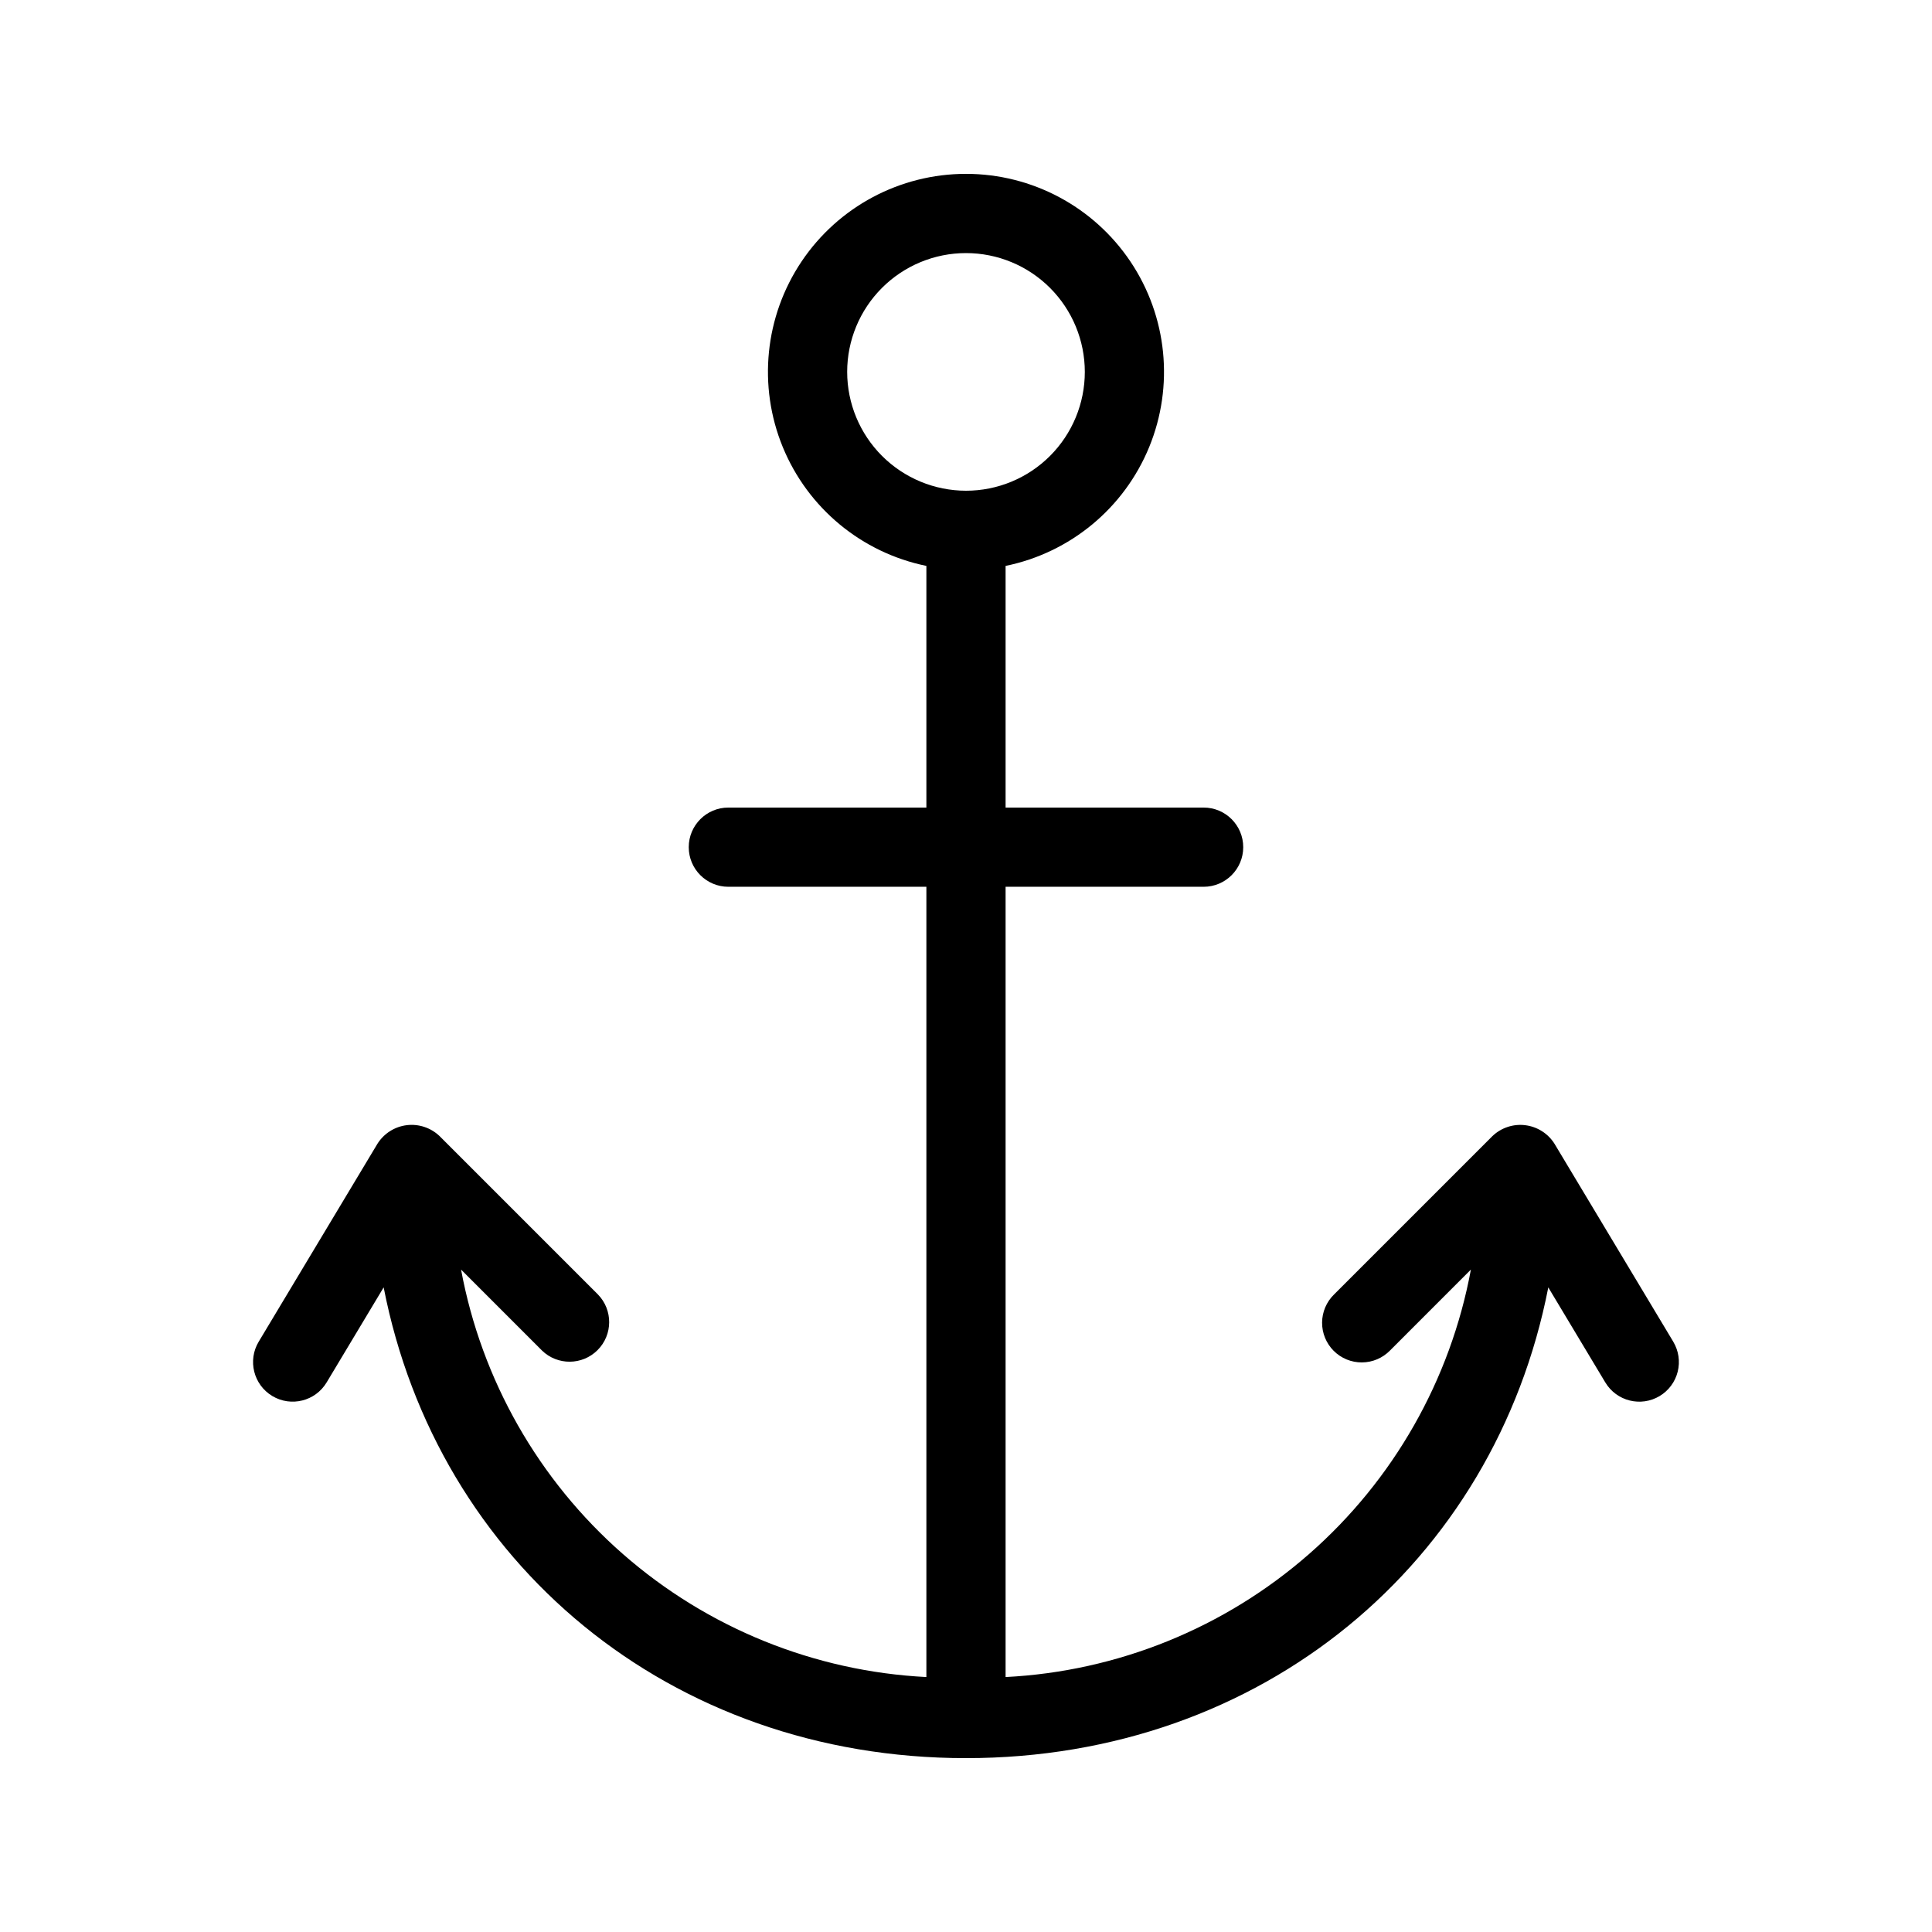
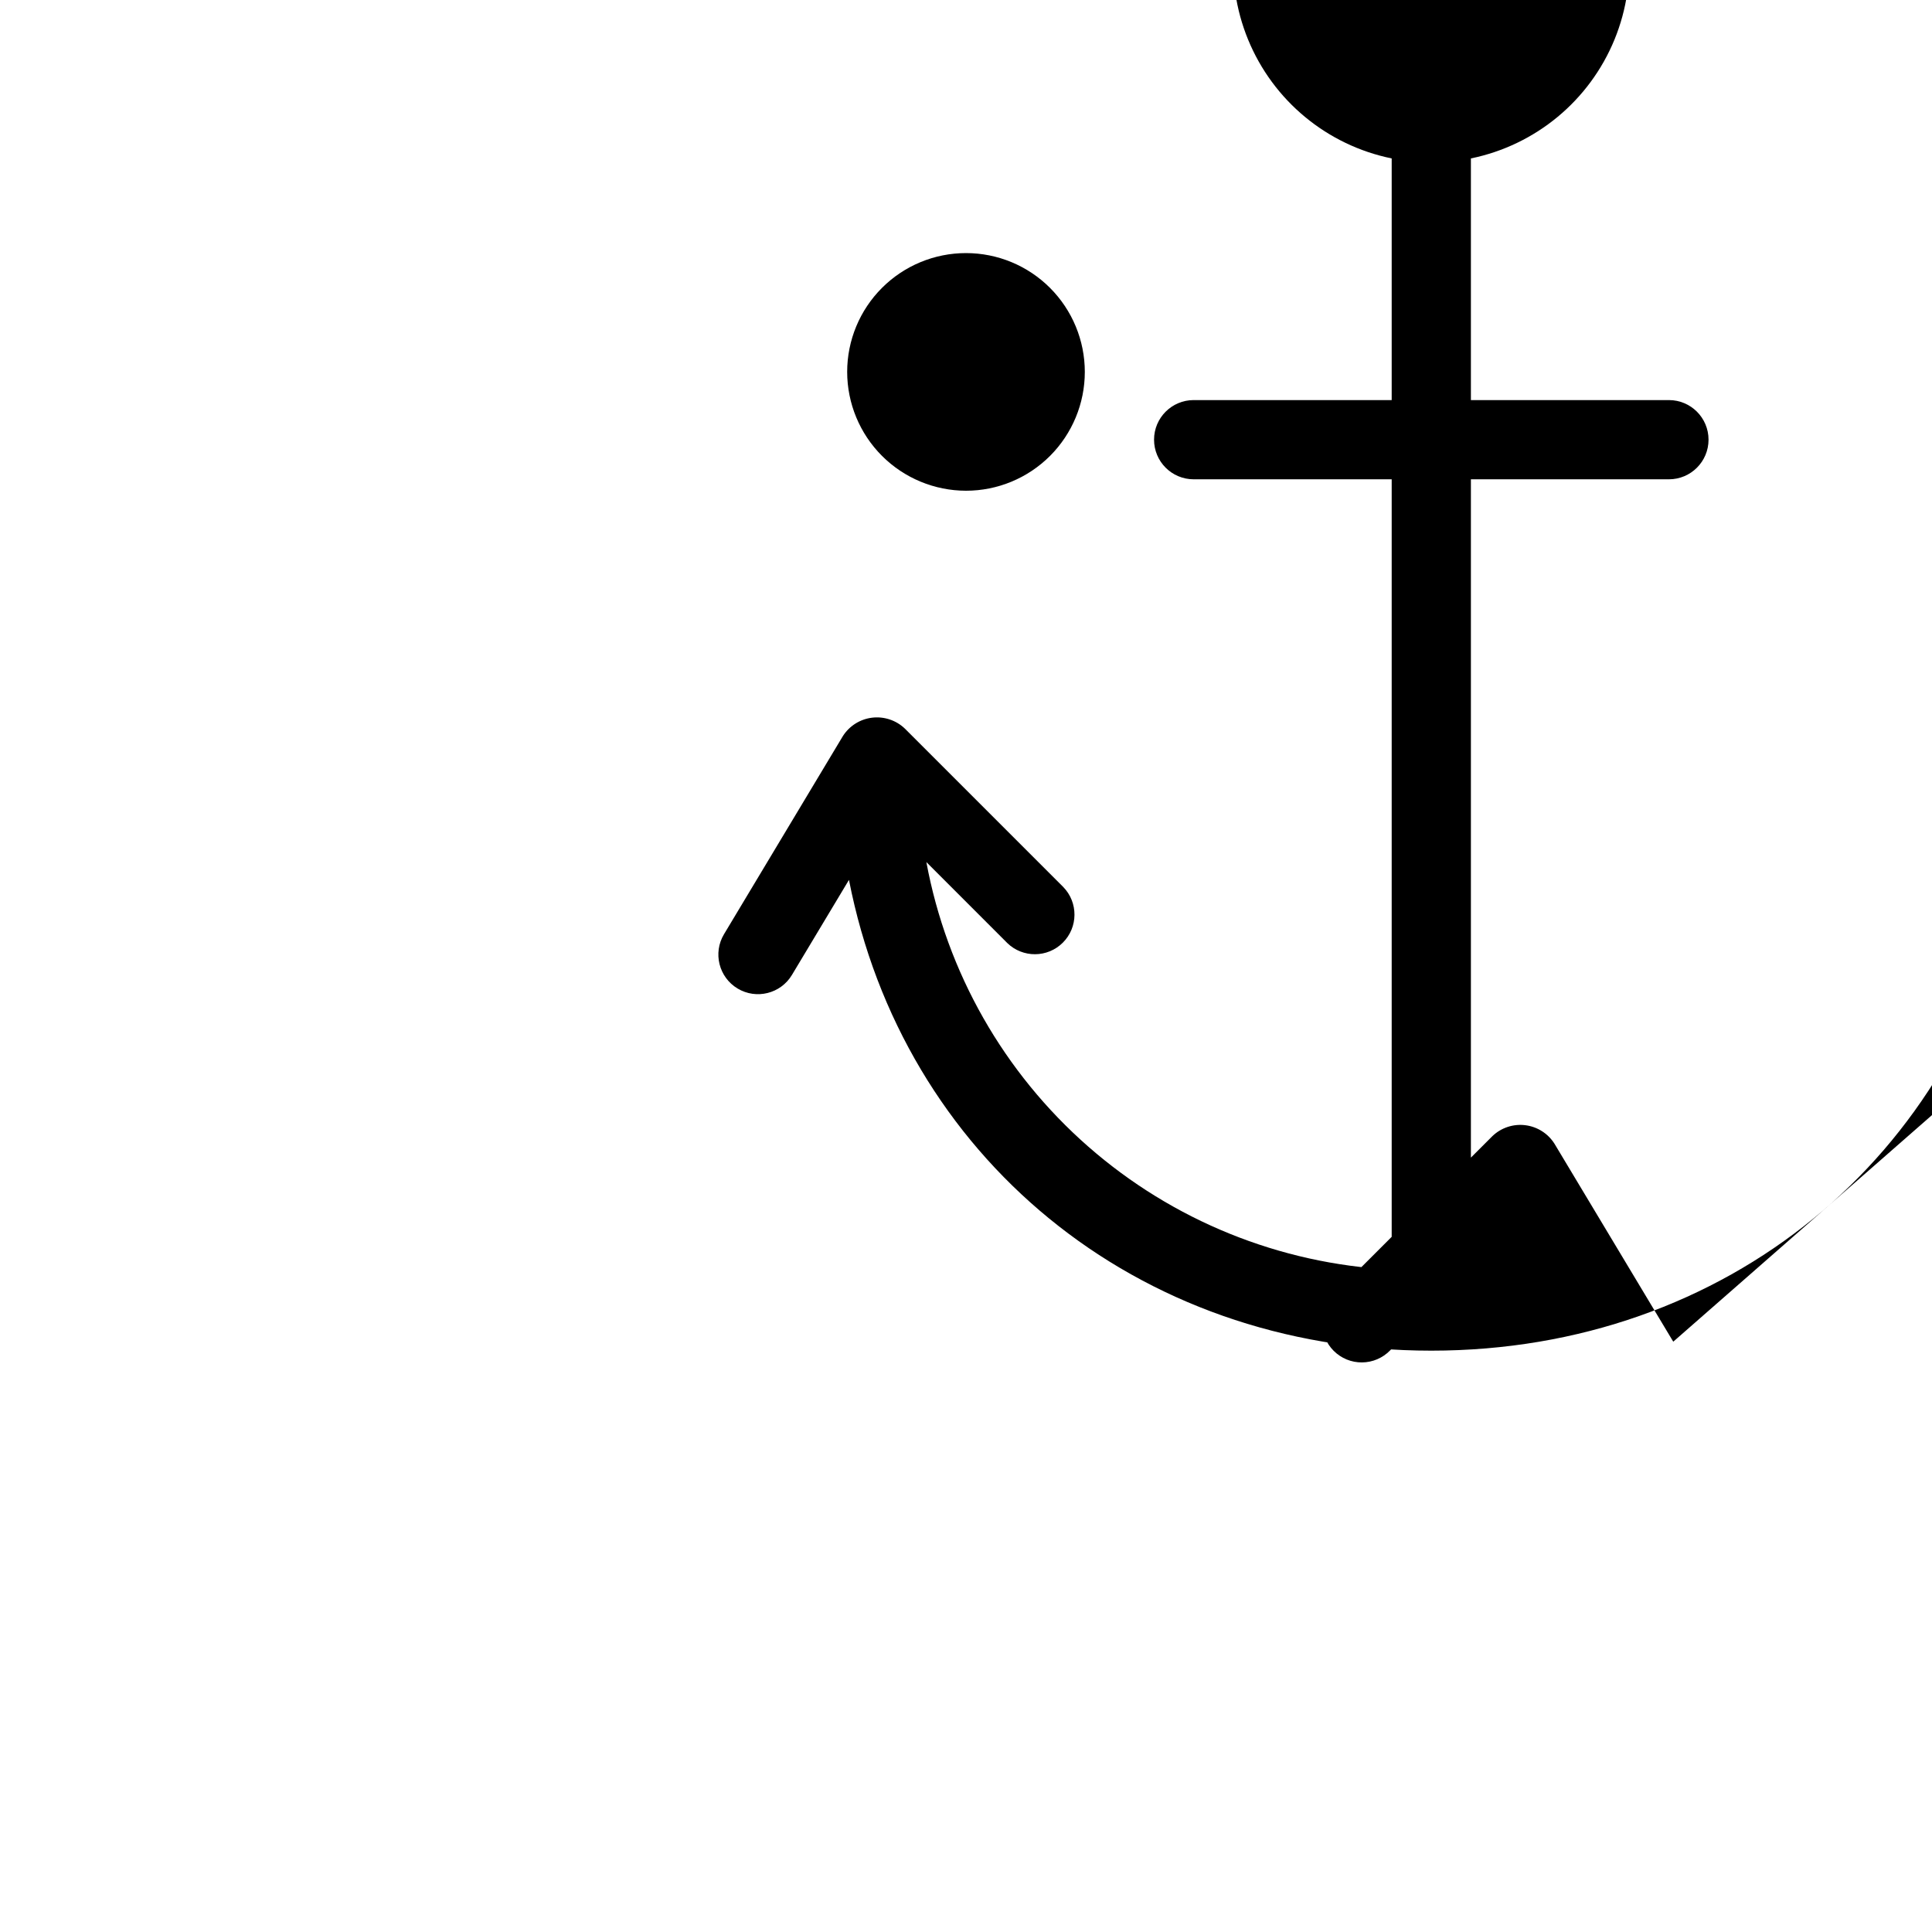
<svg xmlns="http://www.w3.org/2000/svg" fill="#000000" width="800px" height="800px" version="1.1" viewBox="144 144 512 512">
-   <path d="m587.43 499.56-31.488-52.48c-1.715-2.707-4.559-4.504-7.742-4.891-3.184-0.391-6.371 0.672-8.691 2.887l-41.973 41.973c-2.008 1.957-3.148 4.641-3.168 7.445-0.016 2.809 1.09 5.504 3.074 7.488 1.984 1.988 4.684 3.094 7.488 3.074 2.809-0.016 5.488-1.156 7.449-3.168l21.426-21.438c-5.418 29.246-20.531 55.809-42.91 75.402-22.375 19.594-50.699 31.074-80.402 32.586v-209.43h52.48c5.797 0 10.496-4.699 10.496-10.496s-4.699-10.496-10.496-10.496h-52.48v-64.043c17.141-3.5 31.414-15.312 38.055-31.496 6.641-16.188 4.781-34.621-4.965-49.152-9.746-14.531-26.09-23.25-43.586-23.25s-33.844 8.719-43.59 23.25c-9.742 14.531-11.605 32.965-4.965 49.152 6.644 16.184 20.914 27.996 38.059 31.496v64.043h-52.48c-5.797 0-10.496 4.699-10.496 10.496s4.699 10.496 10.496 10.496h52.48v209.43c-29.703-1.512-58.031-12.992-80.406-32.586s-37.492-46.156-42.91-75.402l21.426 21.434v0.004c4.113 4.008 10.688 3.969 14.75-0.094s4.106-10.637 0.094-14.75l-41.973-41.973c-2.316-2.215-5.508-3.273-8.691-2.887-3.184 0.391-6.023 2.184-7.742 4.894l-31.488 52.48c-2.984 4.969-1.371 11.418 3.598 14.402 4.973 2.981 11.418 1.371 14.402-3.602l15.113-25.191c14.246 73.012 75.848 124.76 154.32 124.76s140.08-51.746 154.32-124.75l15.113 25.191v-0.004c2.984 4.973 9.434 6.582 14.402 3.602 2.387-1.434 4.109-3.758 4.781-6.457 0.676-2.699 0.25-5.559-1.184-7.945zm-218.92-257c0-8.352 3.316-16.359 9.223-22.266 5.902-5.906 13.914-9.223 22.266-9.223s16.359 3.316 22.266 9.223c5.902 5.906 9.223 13.914 9.223 22.266 0 8.352-3.32 16.359-9.223 22.266-5.906 5.906-13.914 9.223-22.266 9.223-8.352-0.012-16.352-3.332-22.258-9.234-5.902-5.902-9.223-13.906-9.23-22.254z" />
+   <path d="m587.43 499.56-31.488-52.48c-1.715-2.707-4.559-4.504-7.742-4.891-3.184-0.391-6.371 0.672-8.691 2.887l-41.973 41.973c-2.008 1.957-3.148 4.641-3.168 7.445-0.016 2.809 1.09 5.504 3.074 7.488 1.984 1.988 4.684 3.094 7.488 3.074 2.809-0.016 5.488-1.156 7.449-3.168l21.426-21.438v-209.43h52.48c5.797 0 10.496-4.699 10.496-10.496s-4.699-10.496-10.496-10.496h-52.48v-64.043c17.141-3.5 31.414-15.312 38.055-31.496 6.641-16.188 4.781-34.621-4.965-49.152-9.746-14.531-26.09-23.25-43.586-23.25s-33.844 8.719-43.59 23.25c-9.742 14.531-11.605 32.965-4.965 49.152 6.644 16.184 20.914 27.996 38.059 31.496v64.043h-52.48c-5.797 0-10.496 4.699-10.496 10.496s4.699 10.496 10.496 10.496h52.48v209.43c-29.703-1.512-58.031-12.992-80.406-32.586s-37.492-46.156-42.91-75.402l21.426 21.434v0.004c4.113 4.008 10.688 3.969 14.75-0.094s4.106-10.637 0.094-14.75l-41.973-41.973c-2.316-2.215-5.508-3.273-8.691-2.887-3.184 0.391-6.023 2.184-7.742 4.894l-31.488 52.48c-2.984 4.969-1.371 11.418 3.598 14.402 4.973 2.981 11.418 1.371 14.402-3.602l15.113-25.191c14.246 73.012 75.848 124.76 154.32 124.76s140.08-51.746 154.32-124.75l15.113 25.191v-0.004c2.984 4.973 9.434 6.582 14.402 3.602 2.387-1.434 4.109-3.758 4.781-6.457 0.676-2.699 0.25-5.559-1.184-7.945zm-218.92-257c0-8.352 3.316-16.359 9.223-22.266 5.902-5.906 13.914-9.223 22.266-9.223s16.359 3.316 22.266 9.223c5.902 5.906 9.223 13.914 9.223 22.266 0 8.352-3.32 16.359-9.223 22.266-5.906 5.906-13.914 9.223-22.266 9.223-8.352-0.012-16.352-3.332-22.258-9.234-5.902-5.902-9.223-13.906-9.23-22.254z" />
</svg>